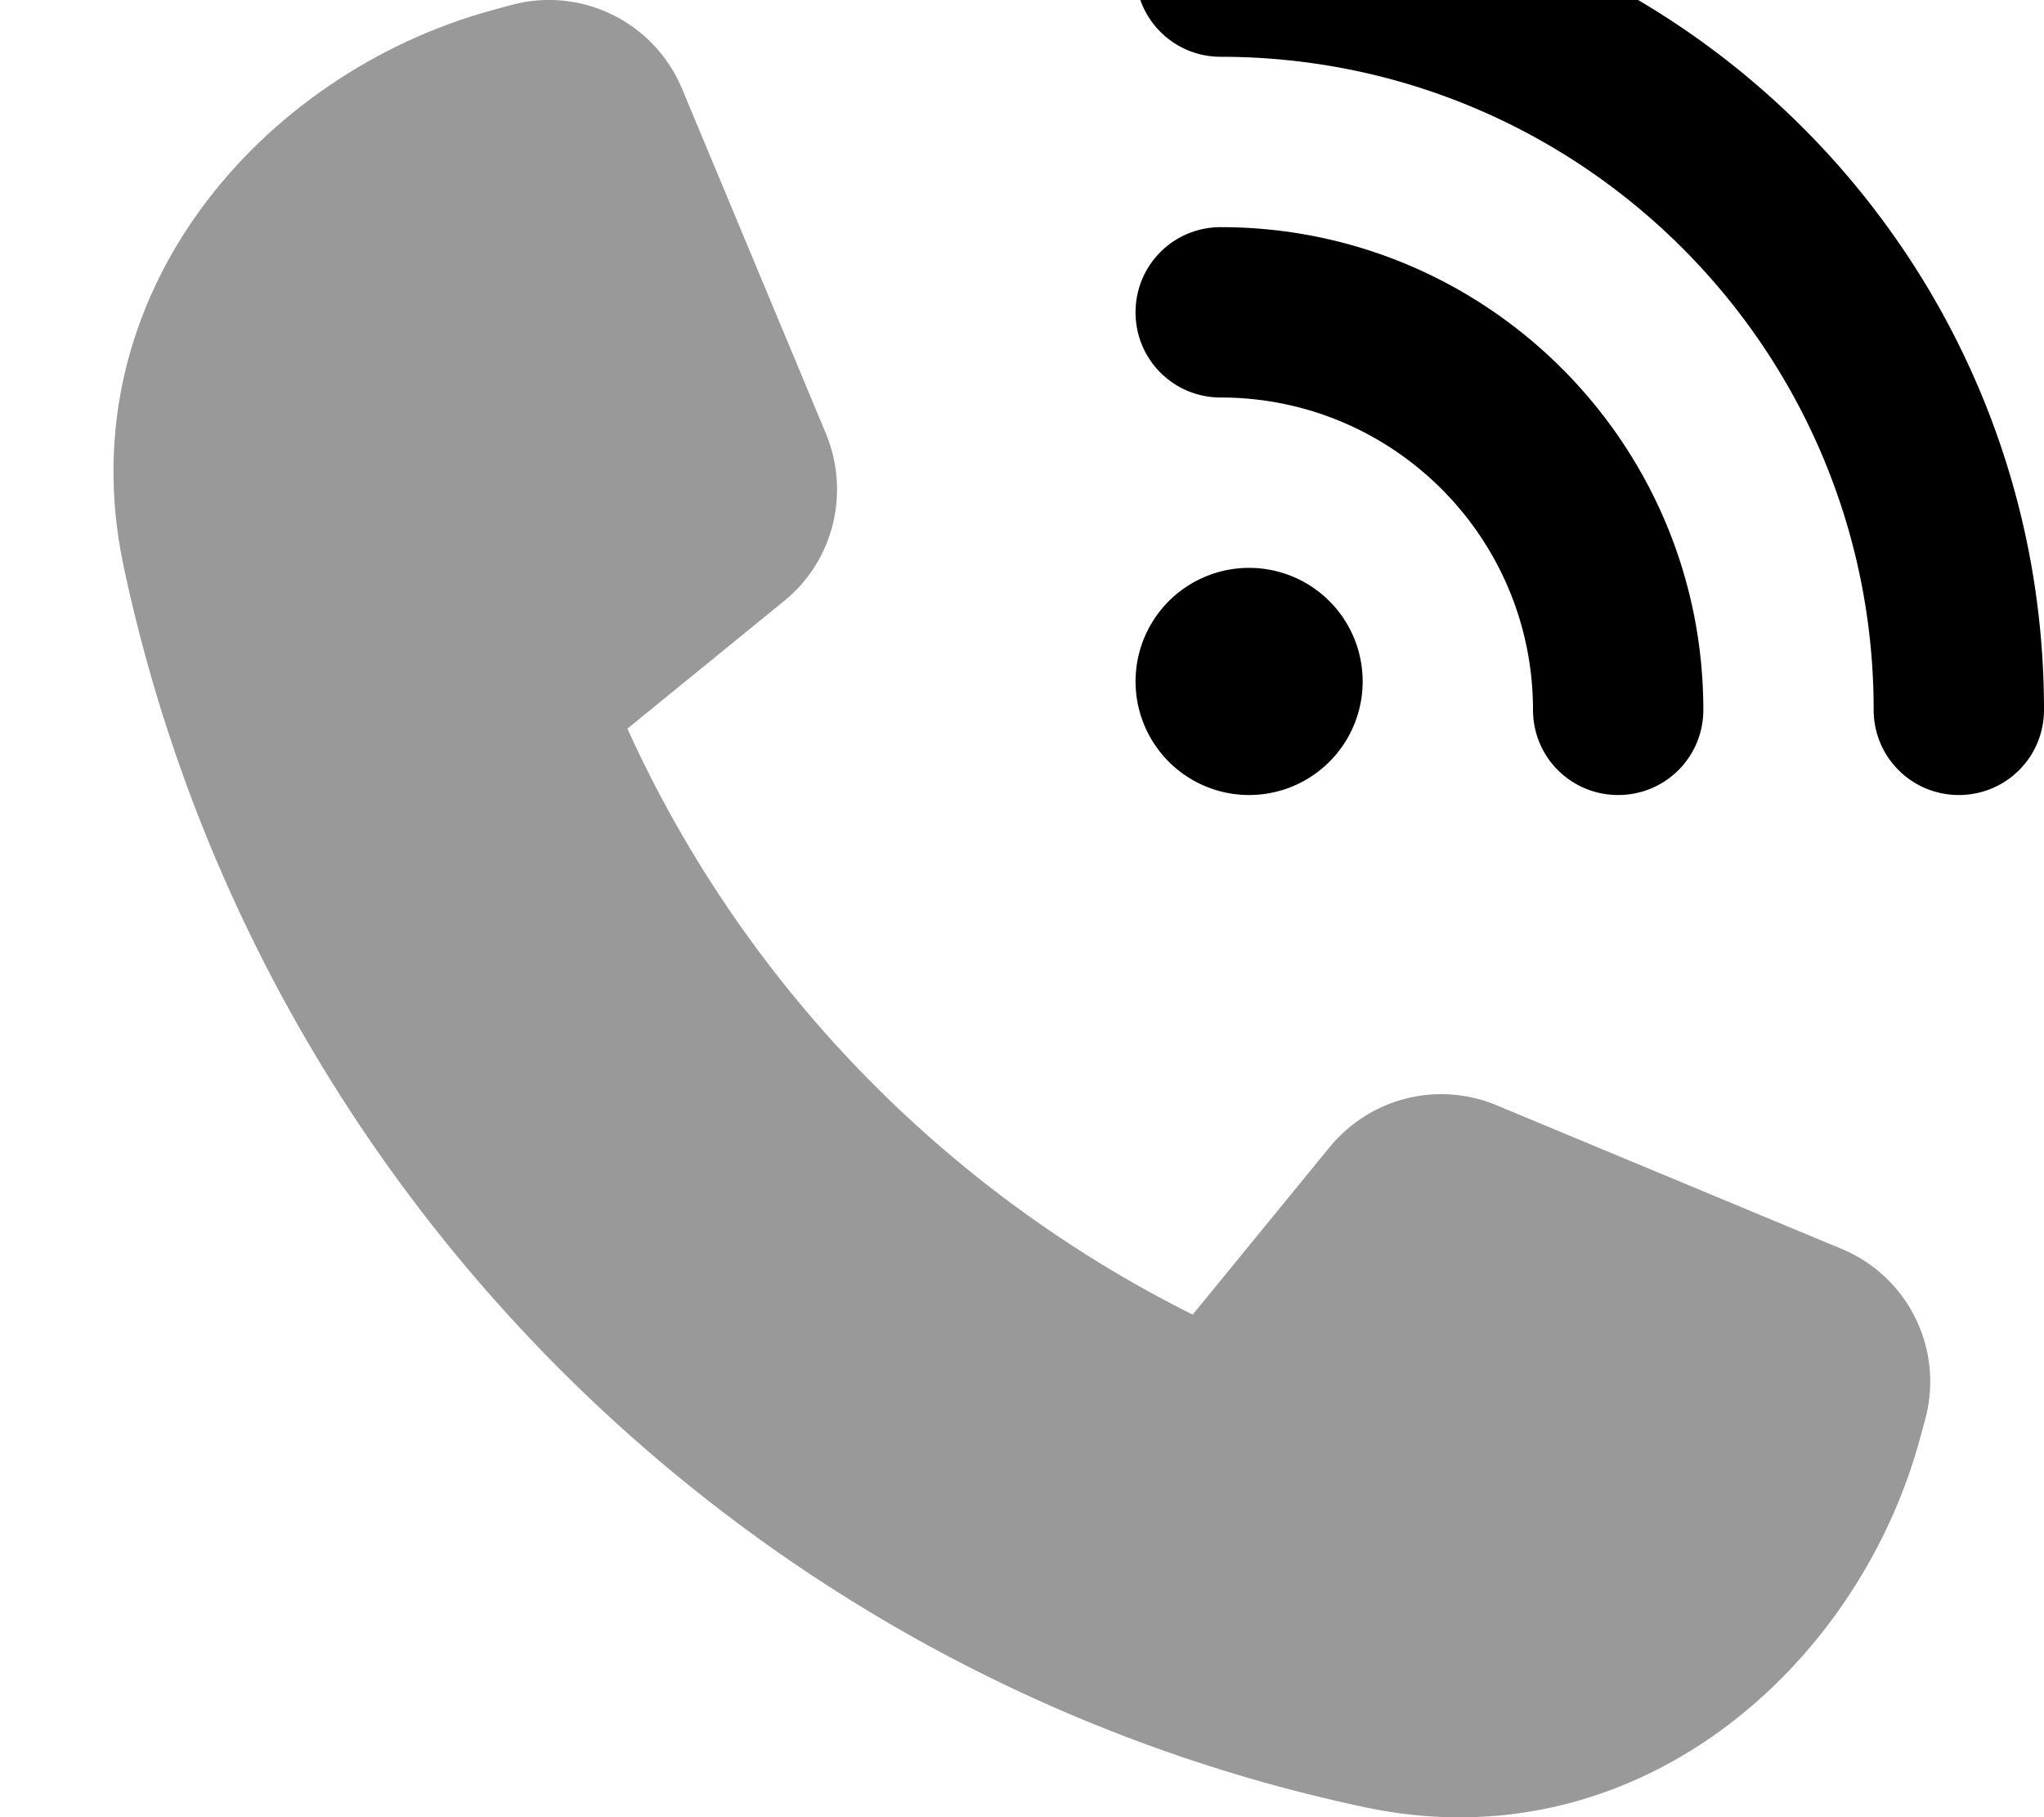
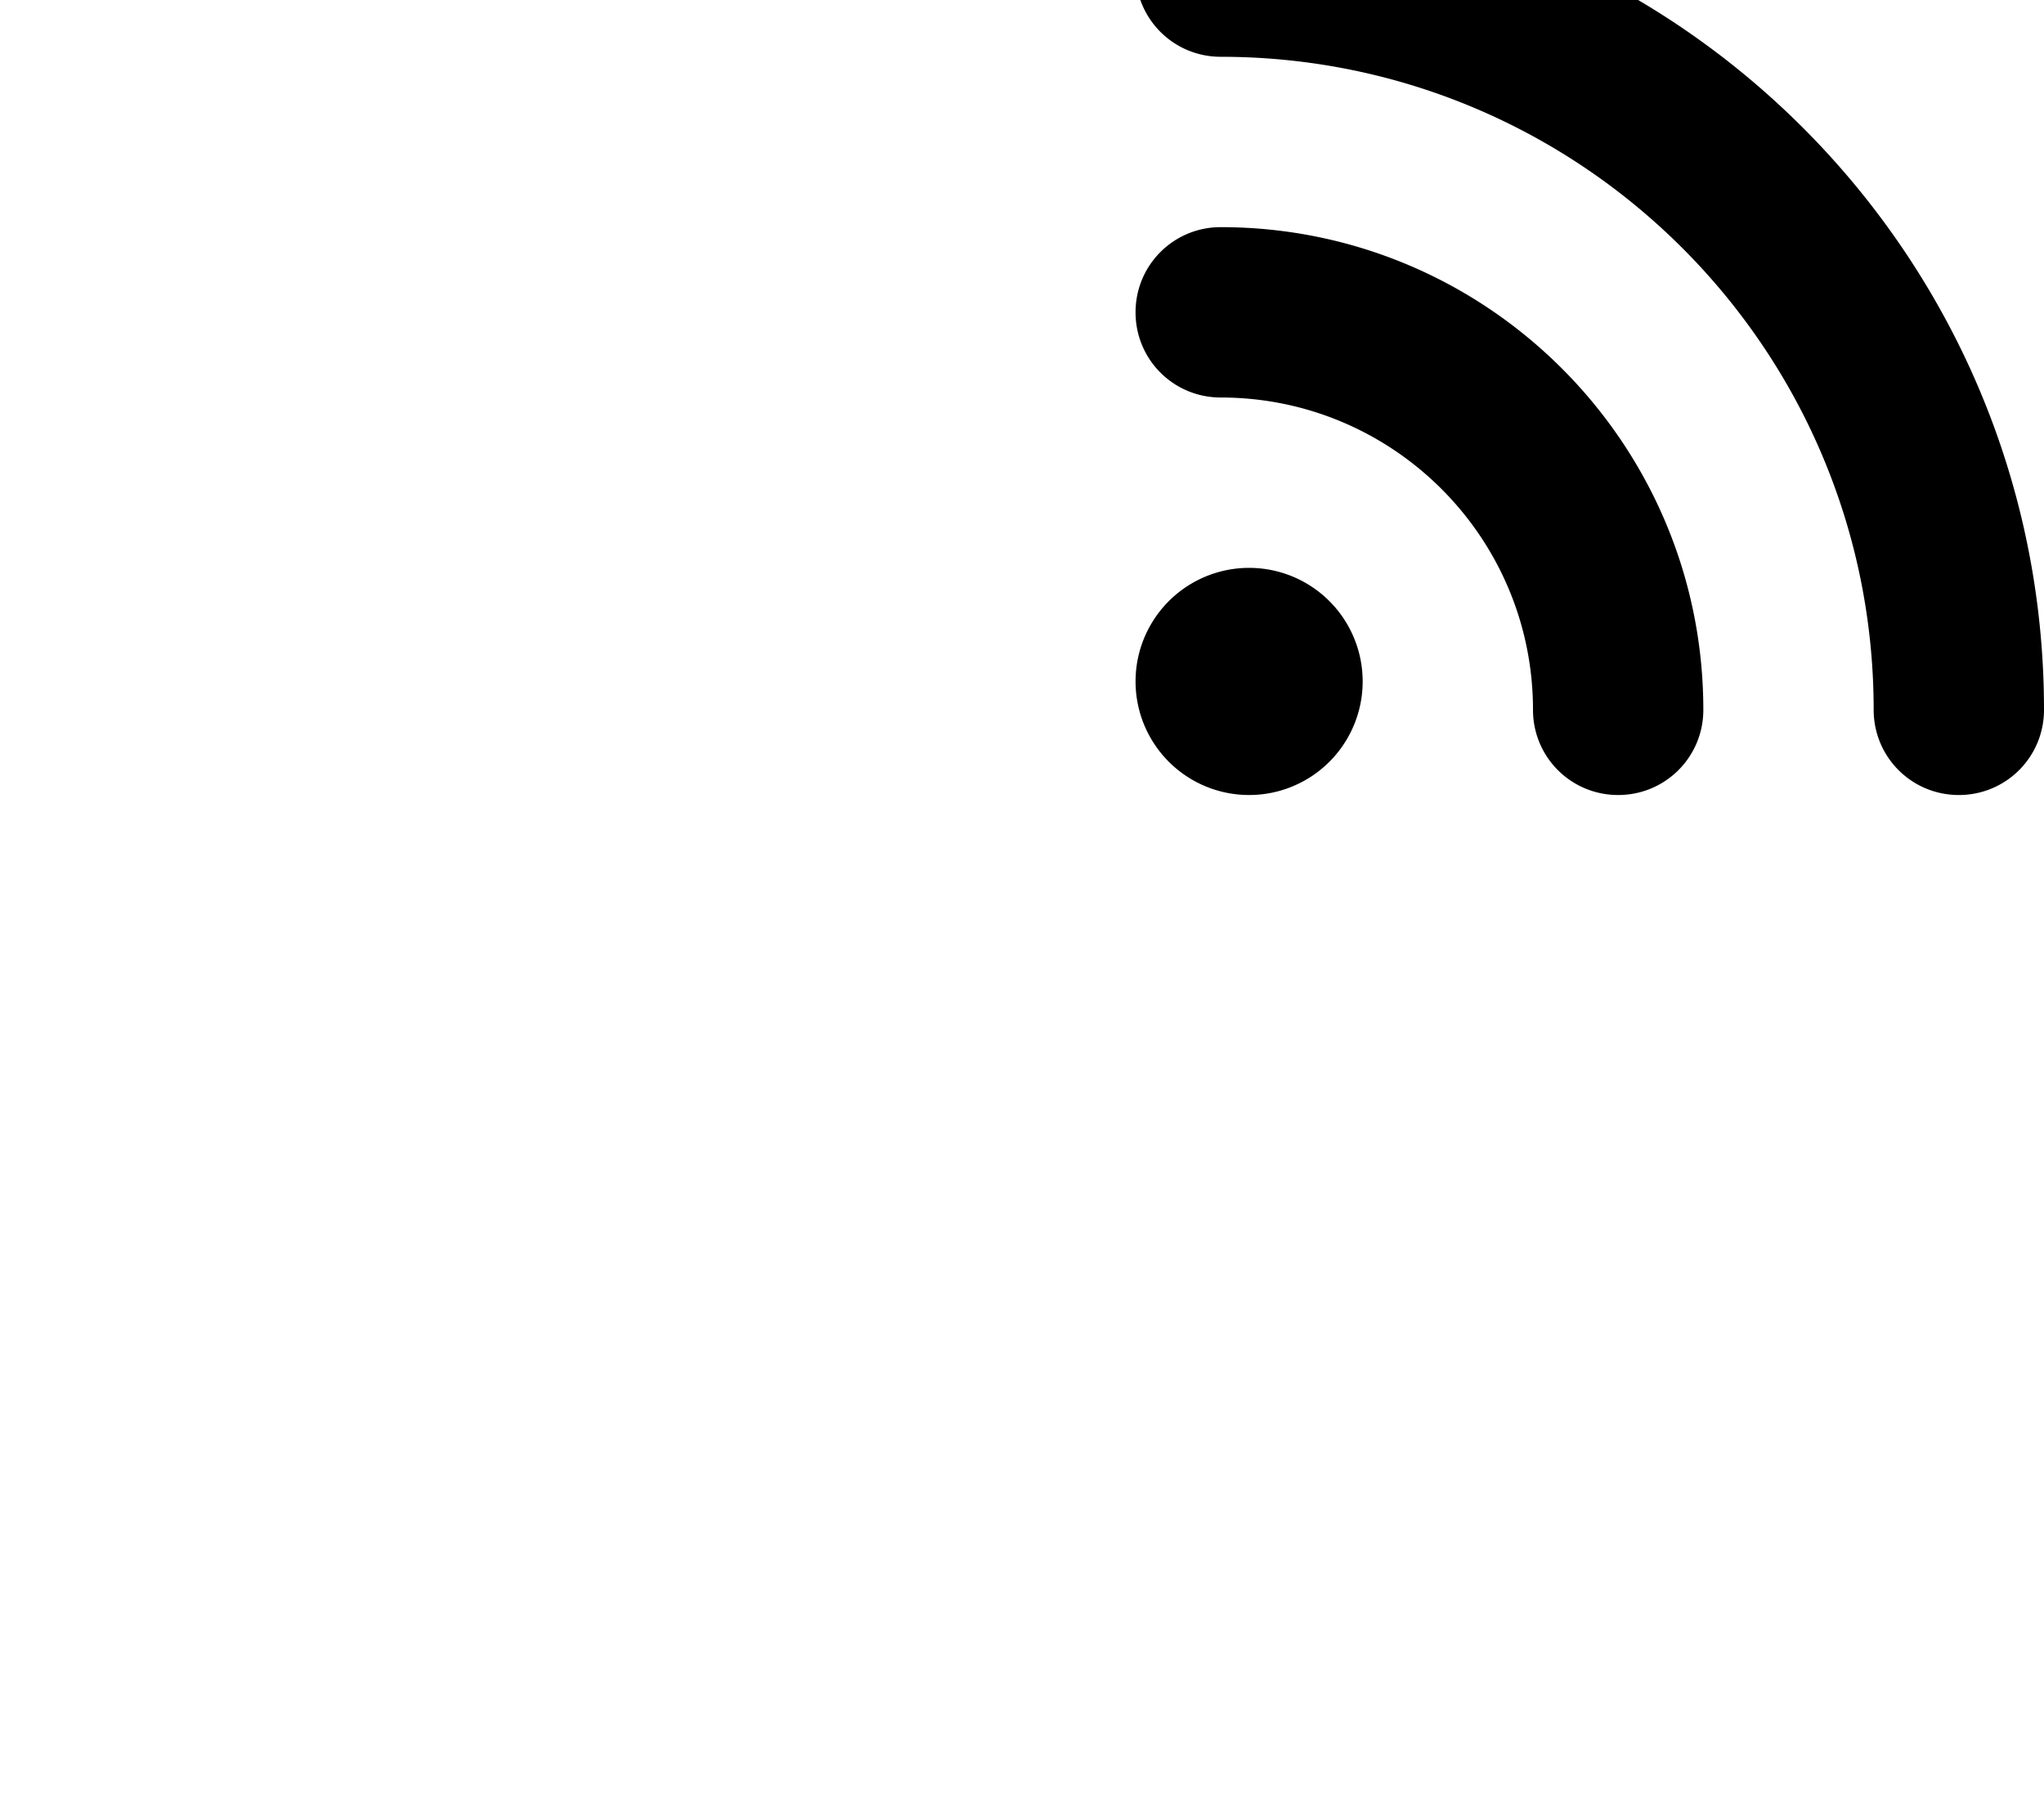
<svg xmlns="http://www.w3.org/2000/svg" viewBox="0 0 576 512">
-   <path opacity=".4" fill="currentColor" d="M34.8 159.4c37.1 175 174.8 312.7 349.8 349.8 76.3 16.2 138.8-39.1 156.4-103.7l1.5-5.5c5.4-19.7-4.7-40.3-23.5-48.1l-97.3-40.5c-16.5-6.9-35.6-2.1-47 11.8l-38.6 47.2C265.9 335.4 209.3 277 176.8 205.3L221 169.3c13.9-11.3 18.6-30.4 11.8-47L192.2 25C184.3 6.1 163.7-3.9 144.1 1.4l-5.5 1.5C73.9 20.6 18.7 83.1 34.8 159.4z" />
  <path fill="currentColor" d="M320-8c0-13.3 10.7-24 24-24 128.1 0 232 103.9 232 232 0 13.3-10.7 24-24 24s-24-10.7-24-24c0-101.6-82.4-184-184-184-13.3 0-24-10.7-24-24zm0 200a32 32 0 1 1 64 0 32 32 0 1 1 -64 0zM344 64c75.1 0 136 60.9 136 136 0 13.3-10.7 24-24 24s-24-10.7-24-24c0-48.6-39.4-88-88-88-13.3 0-24-10.7-24-24s10.7-24 24-24z" />
</svg>